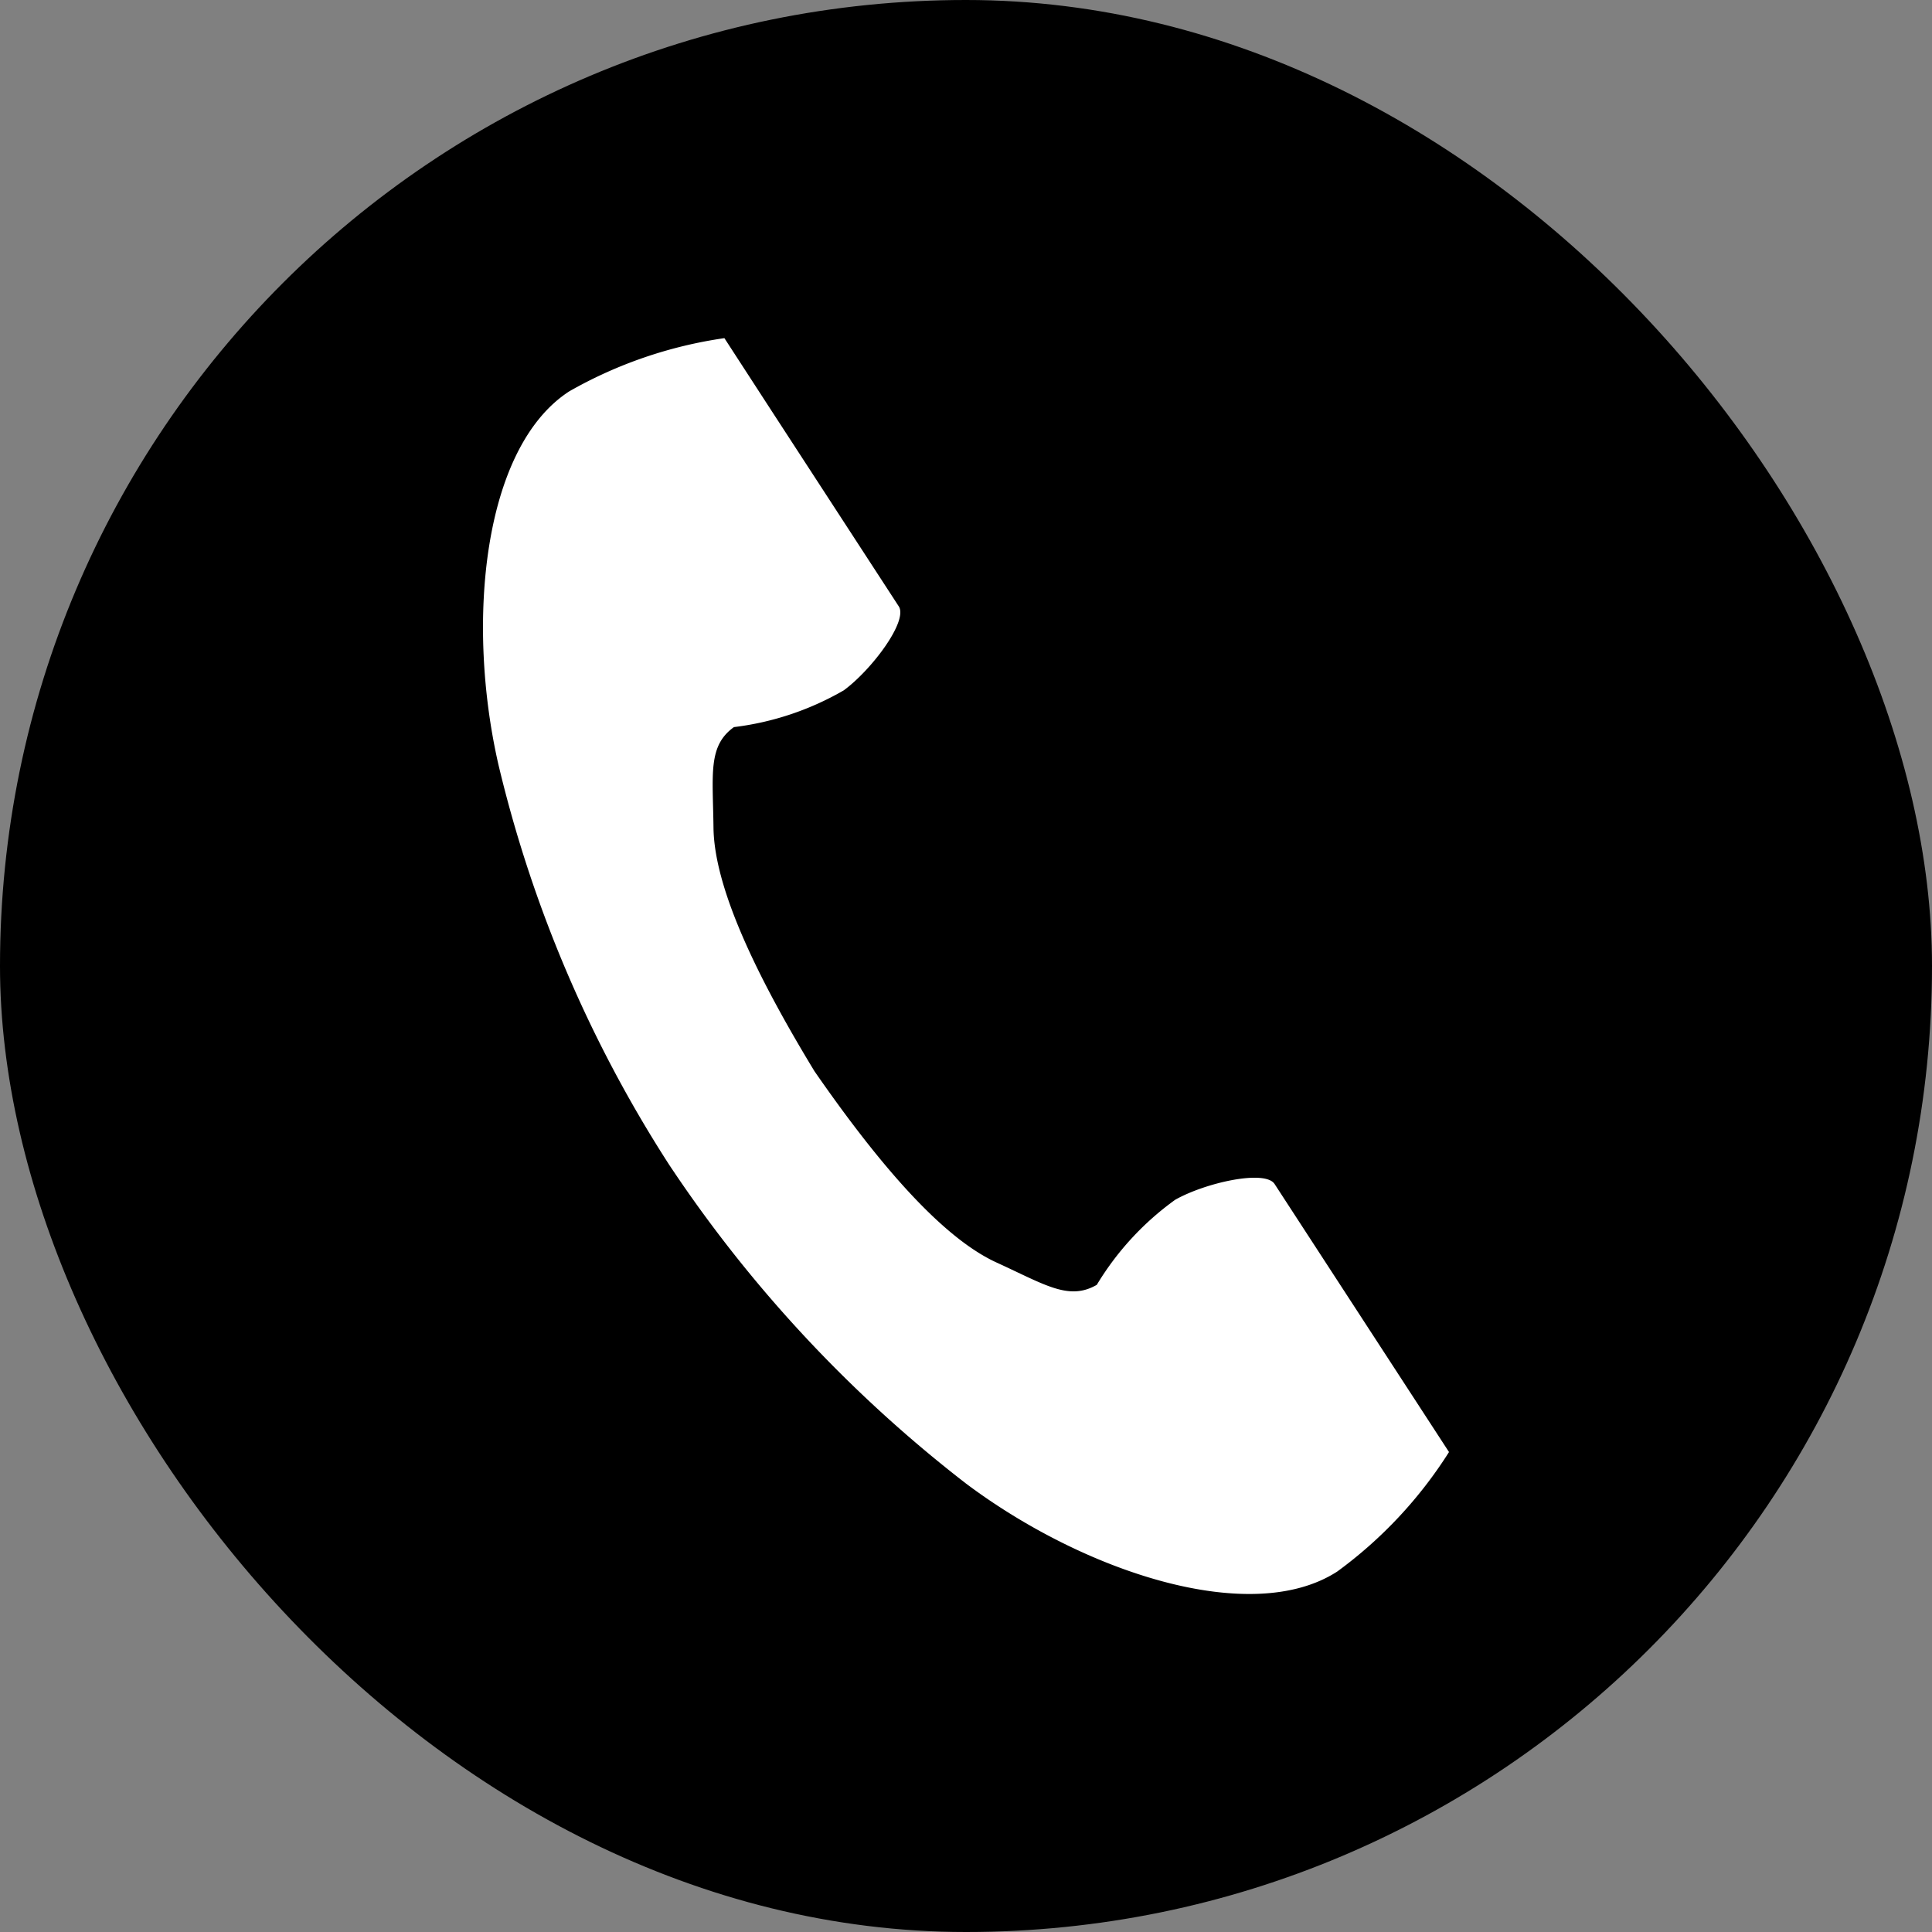
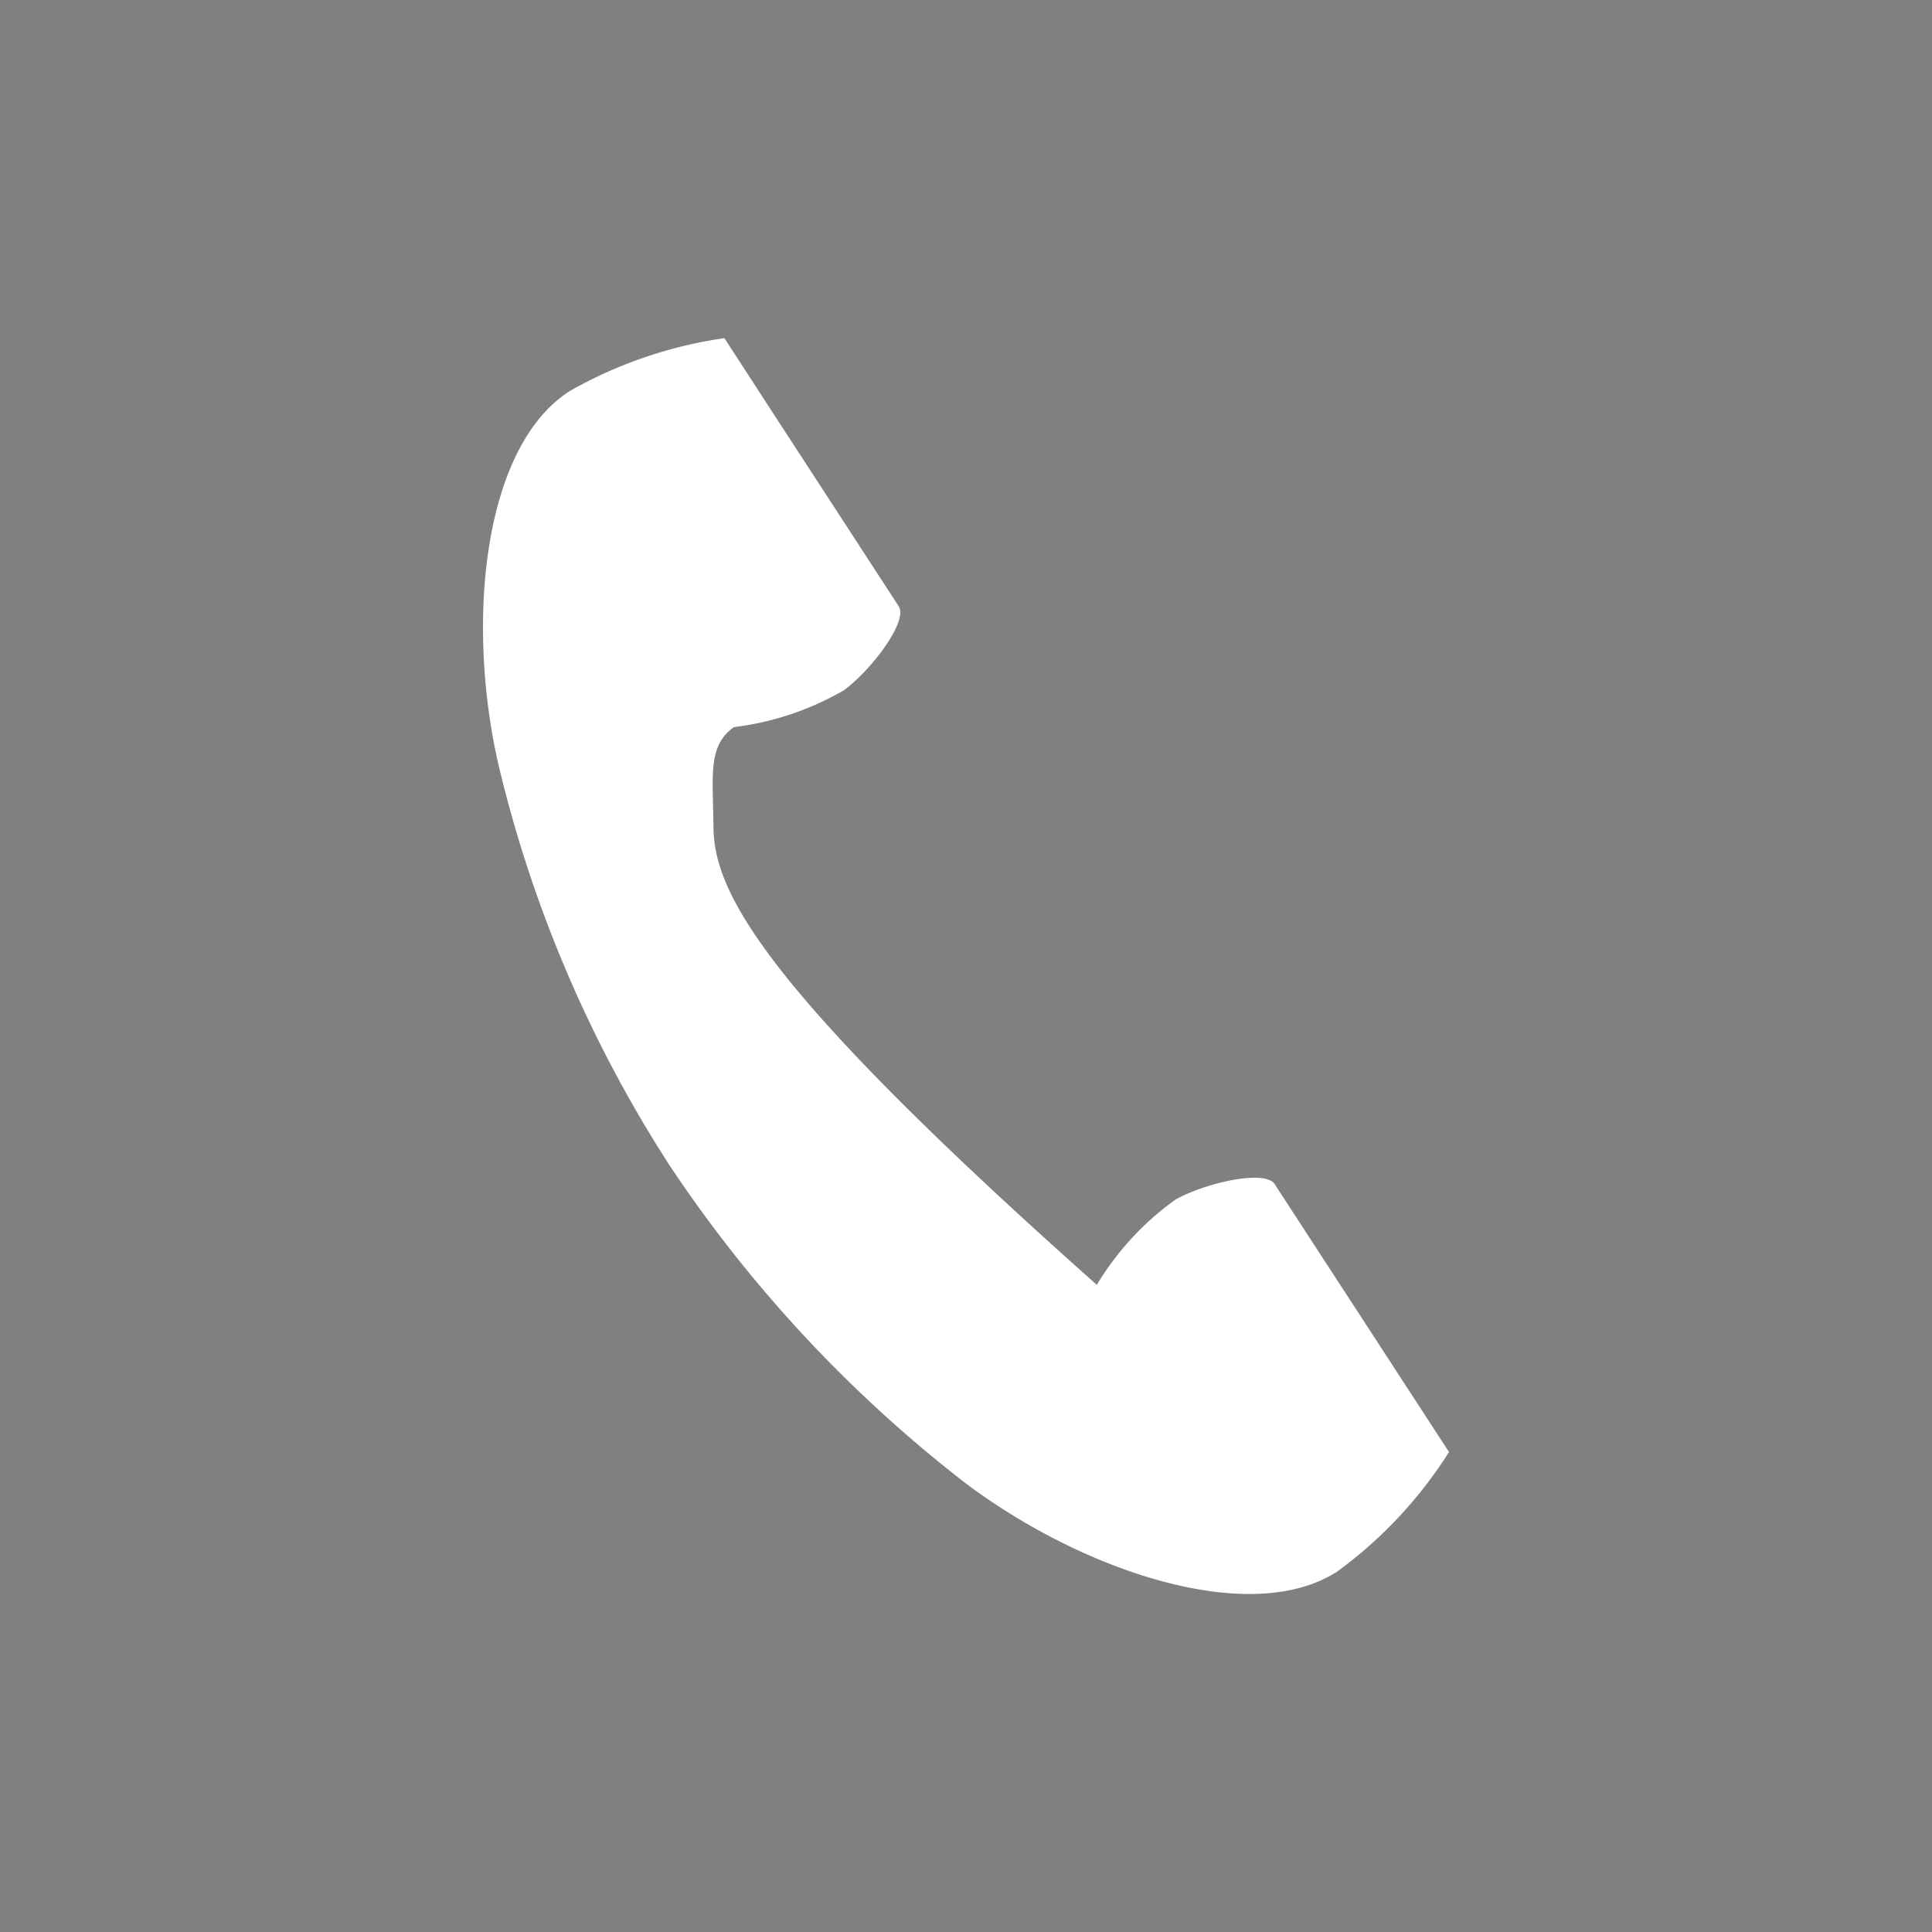
<svg xmlns="http://www.w3.org/2000/svg" width="40" height="40" viewBox="0 0 40 40">
  <rect x="0" y="0" width="40" height="40" fill="#808080" stroke="none" />
  <g id="layer1" transform="translate(0 -552.362)">
-     <rect id="rect2990-1" width="40" height="40" rx="20" transform="translate(0 552.362)" />
    <g id="電話の受話器のアイコン素材" transform="translate(-49.712 559.363)">
-       <path id="パス_17153" data-name="パス 17153" d="M61.5,1.1c-1.792,1.159-2.144,4.78-1.468,7.732a26.616,26.616,0,0,0,3.537,8.286,27.725,27.725,0,0,0,6.148,6.6c2.428,1.82,5.889,2.976,7.681,1.818a9.058,9.058,0,0,0,2.314-2.474l-.963-1.48L76.1,17.511c-.2-.3-1.431-.026-2.057.328A5.955,5.955,0,0,0,72.42,19.6c-.58.334-1.065,0-2.08-.464-1.247-.572-2.649-2.349-3.765-3.958C65.556,13.5,64.5,11.5,64.484,10.135c-.013-1.113-.119-1.691.423-2.082a5.982,5.982,0,0,0,2.274-.761c.58-.426,1.336-1.436,1.139-1.739L65.673,1.484,64.71,0A9.1,9.1,0,0,0,61.5,1.1Z" transform="translate(0 0)" fill="#fff" />
+       <path id="パス_17153" data-name="パス 17153" d="M61.5,1.1c-1.792,1.159-2.144,4.78-1.468,7.732a26.616,26.616,0,0,0,3.537,8.286,27.725,27.725,0,0,0,6.148,6.6c2.428,1.82,5.889,2.976,7.681,1.818a9.058,9.058,0,0,0,2.314-2.474l-.963-1.48L76.1,17.511c-.2-.3-1.431-.026-2.057.328A5.955,5.955,0,0,0,72.42,19.6C65.556,13.5,64.5,11.5,64.484,10.135c-.013-1.113-.119-1.691.423-2.082a5.982,5.982,0,0,0,2.274-.761c.58-.426,1.336-1.436,1.139-1.739L65.673,1.484,64.71,0A9.1,9.1,0,0,0,61.5,1.1Z" transform="translate(0 0)" fill="#fff" />
    </g>
  </g>
</svg>